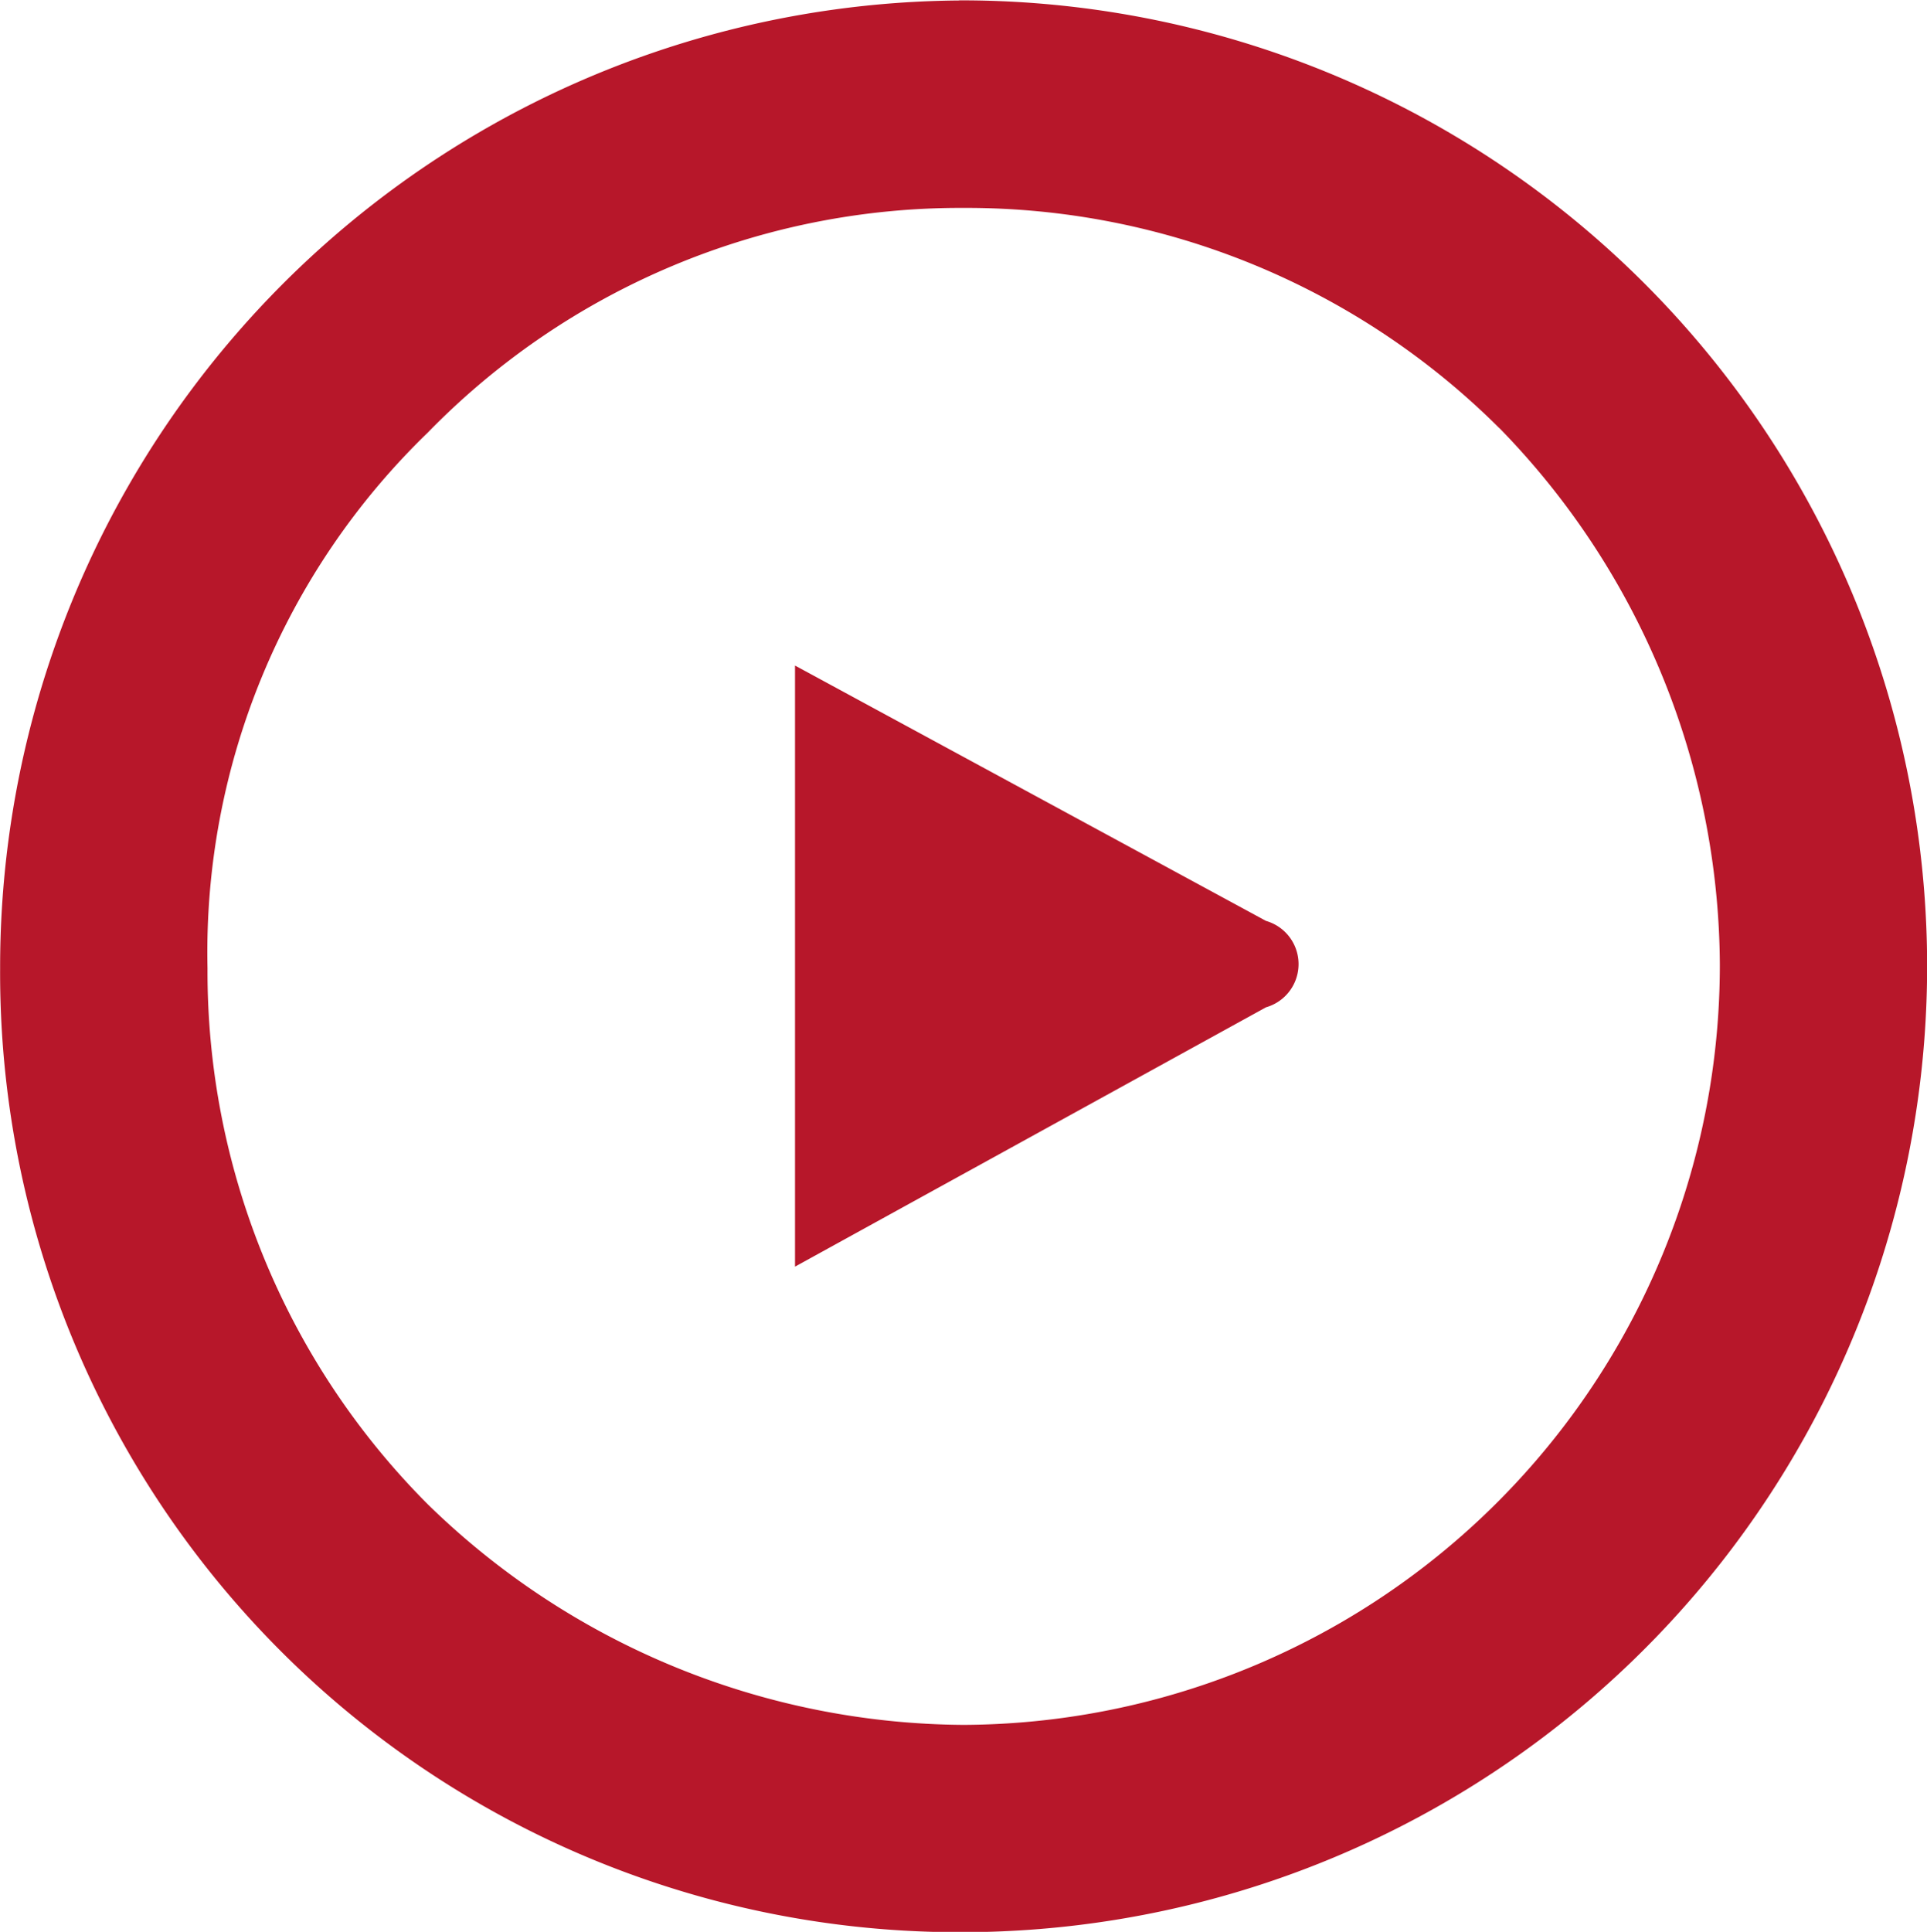
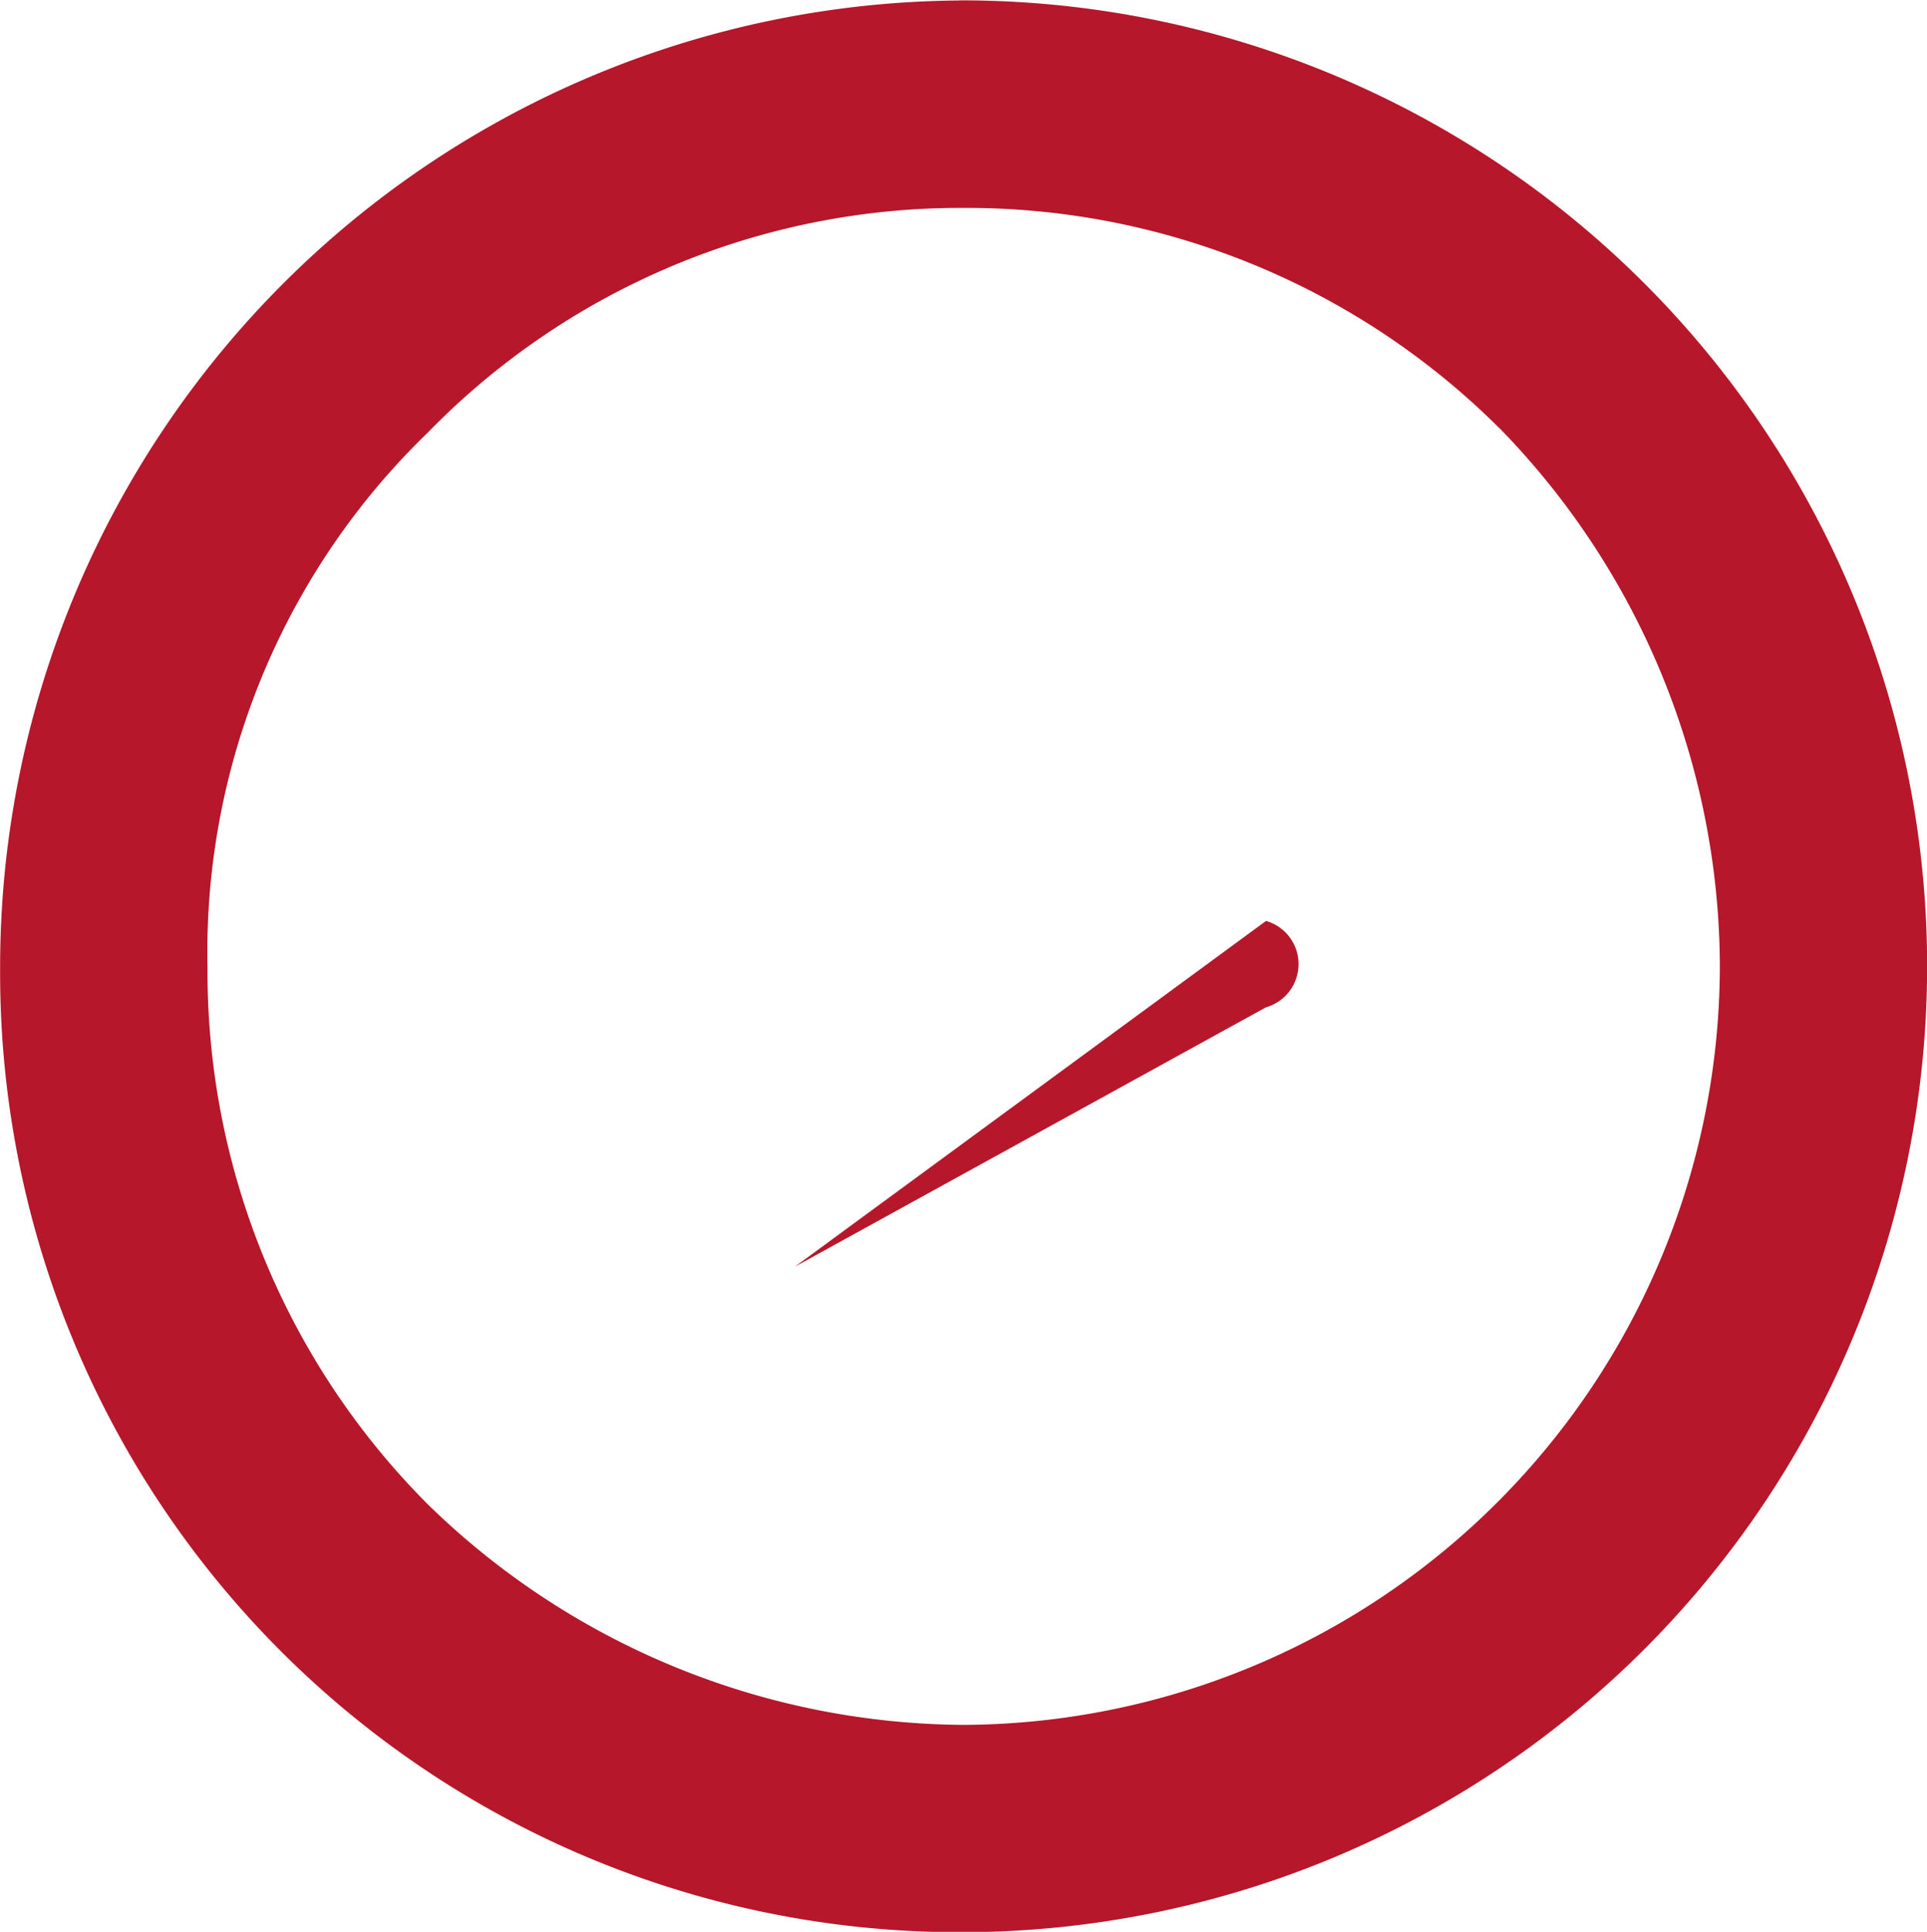
<svg xmlns="http://www.w3.org/2000/svg" width="16" height="16.037" viewBox="0 0 16 16.037">
  <defs>
    <style>.a{fill:#B7172A;fill-rule:evenodd;}</style>
  </defs>
-   <path class="a" d="M506.757,179.6a6.265,6.265,0,0,0-4.449-1.829,6.172,6.172,0,0,0-4.449,1.865,6,6,0,0,0-1.829,4.448,6.262,6.262,0,0,0,1.829,4.449,6.419,6.419,0,0,0,4.449,1.831,6.308,6.308,0,0,0,6.279-6.315,6.419,6.419,0,0,0-1.829-4.449Zm-1.938,4.09a.373.373,0,0,1,0,.717l-3.911,2.153V181.57Zm-2.548-7.642a8.018,8.018,0,0,1,.037,16.037,7.962,7.962,0,0,1-8-8,8.024,8.024,0,0,1,7.964-8.036Z" transform="translate(-494.307 -176.045)" />
+   <path class="a" d="M506.757,179.6a6.265,6.265,0,0,0-4.449-1.829,6.172,6.172,0,0,0-4.449,1.865,6,6,0,0,0-1.829,4.448,6.262,6.262,0,0,0,1.829,4.449,6.419,6.419,0,0,0,4.449,1.831,6.308,6.308,0,0,0,6.279-6.315,6.419,6.419,0,0,0-1.829-4.449Zm-1.938,4.09a.373.373,0,0,1,0,.717l-3.911,2.153Zm-2.548-7.642a8.018,8.018,0,0,1,.037,16.037,7.962,7.962,0,0,1-8-8,8.024,8.024,0,0,1,7.964-8.036Z" transform="translate(-494.307 -176.045)" />
</svg>